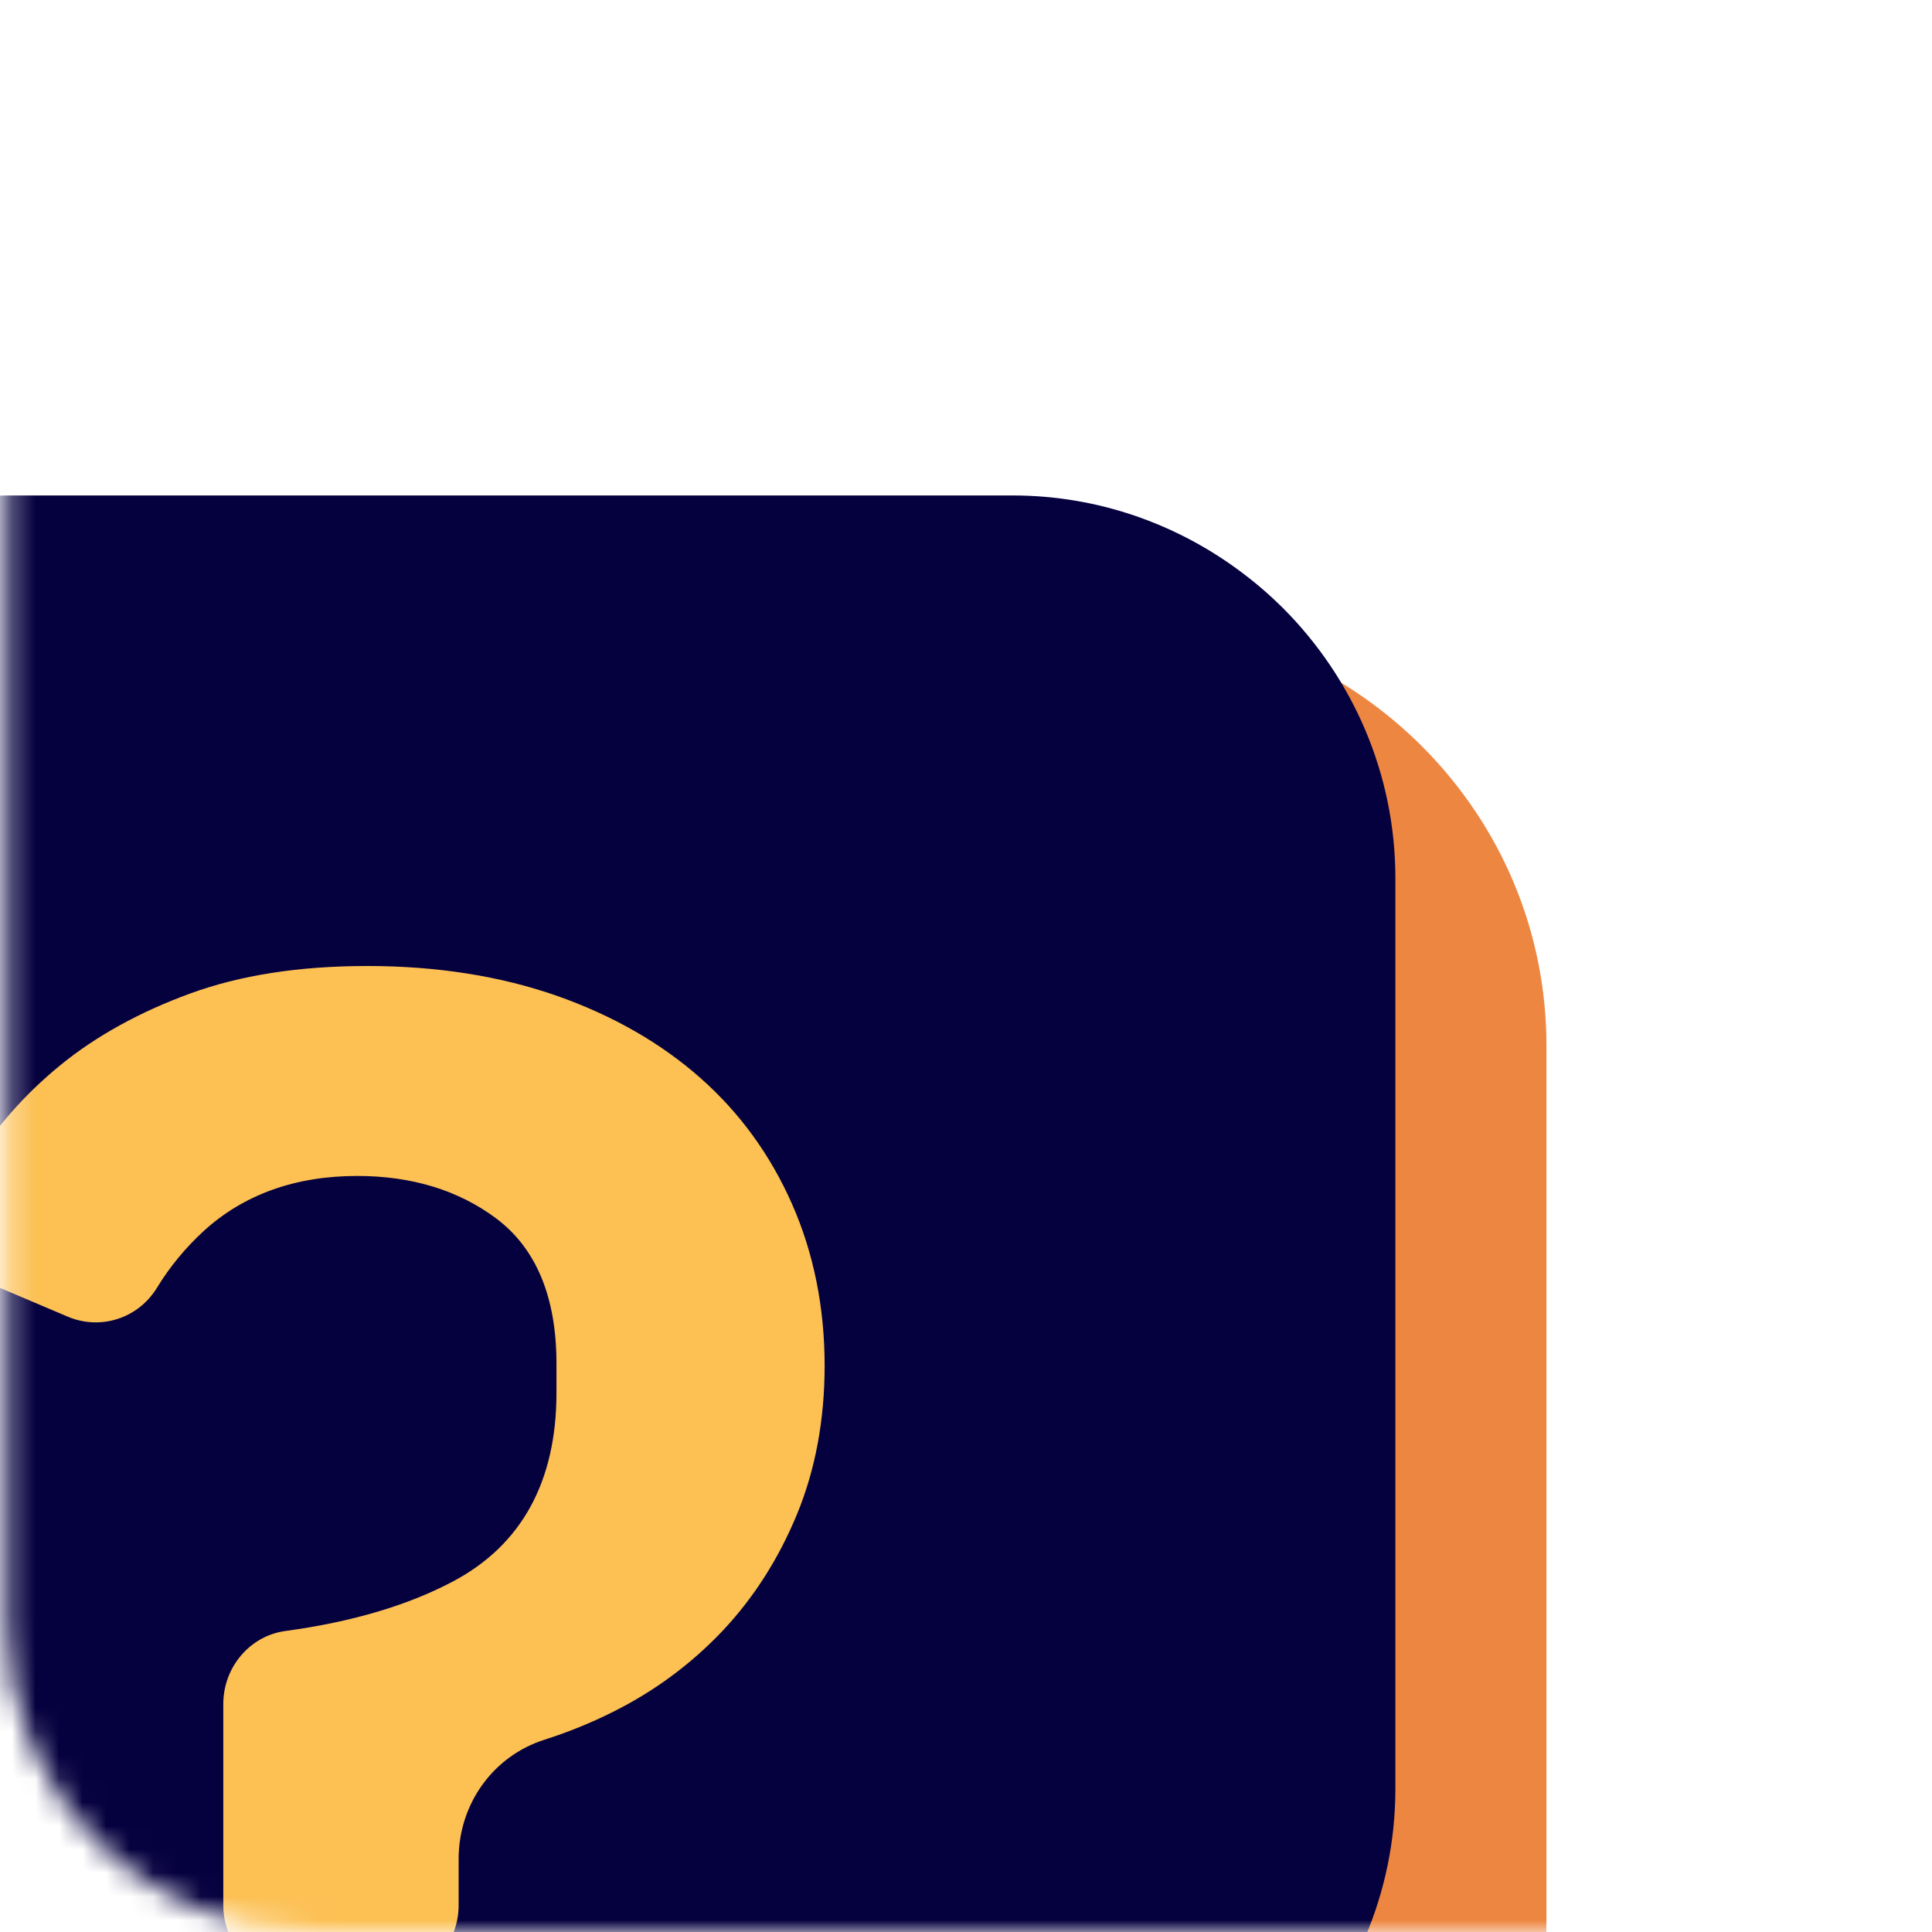
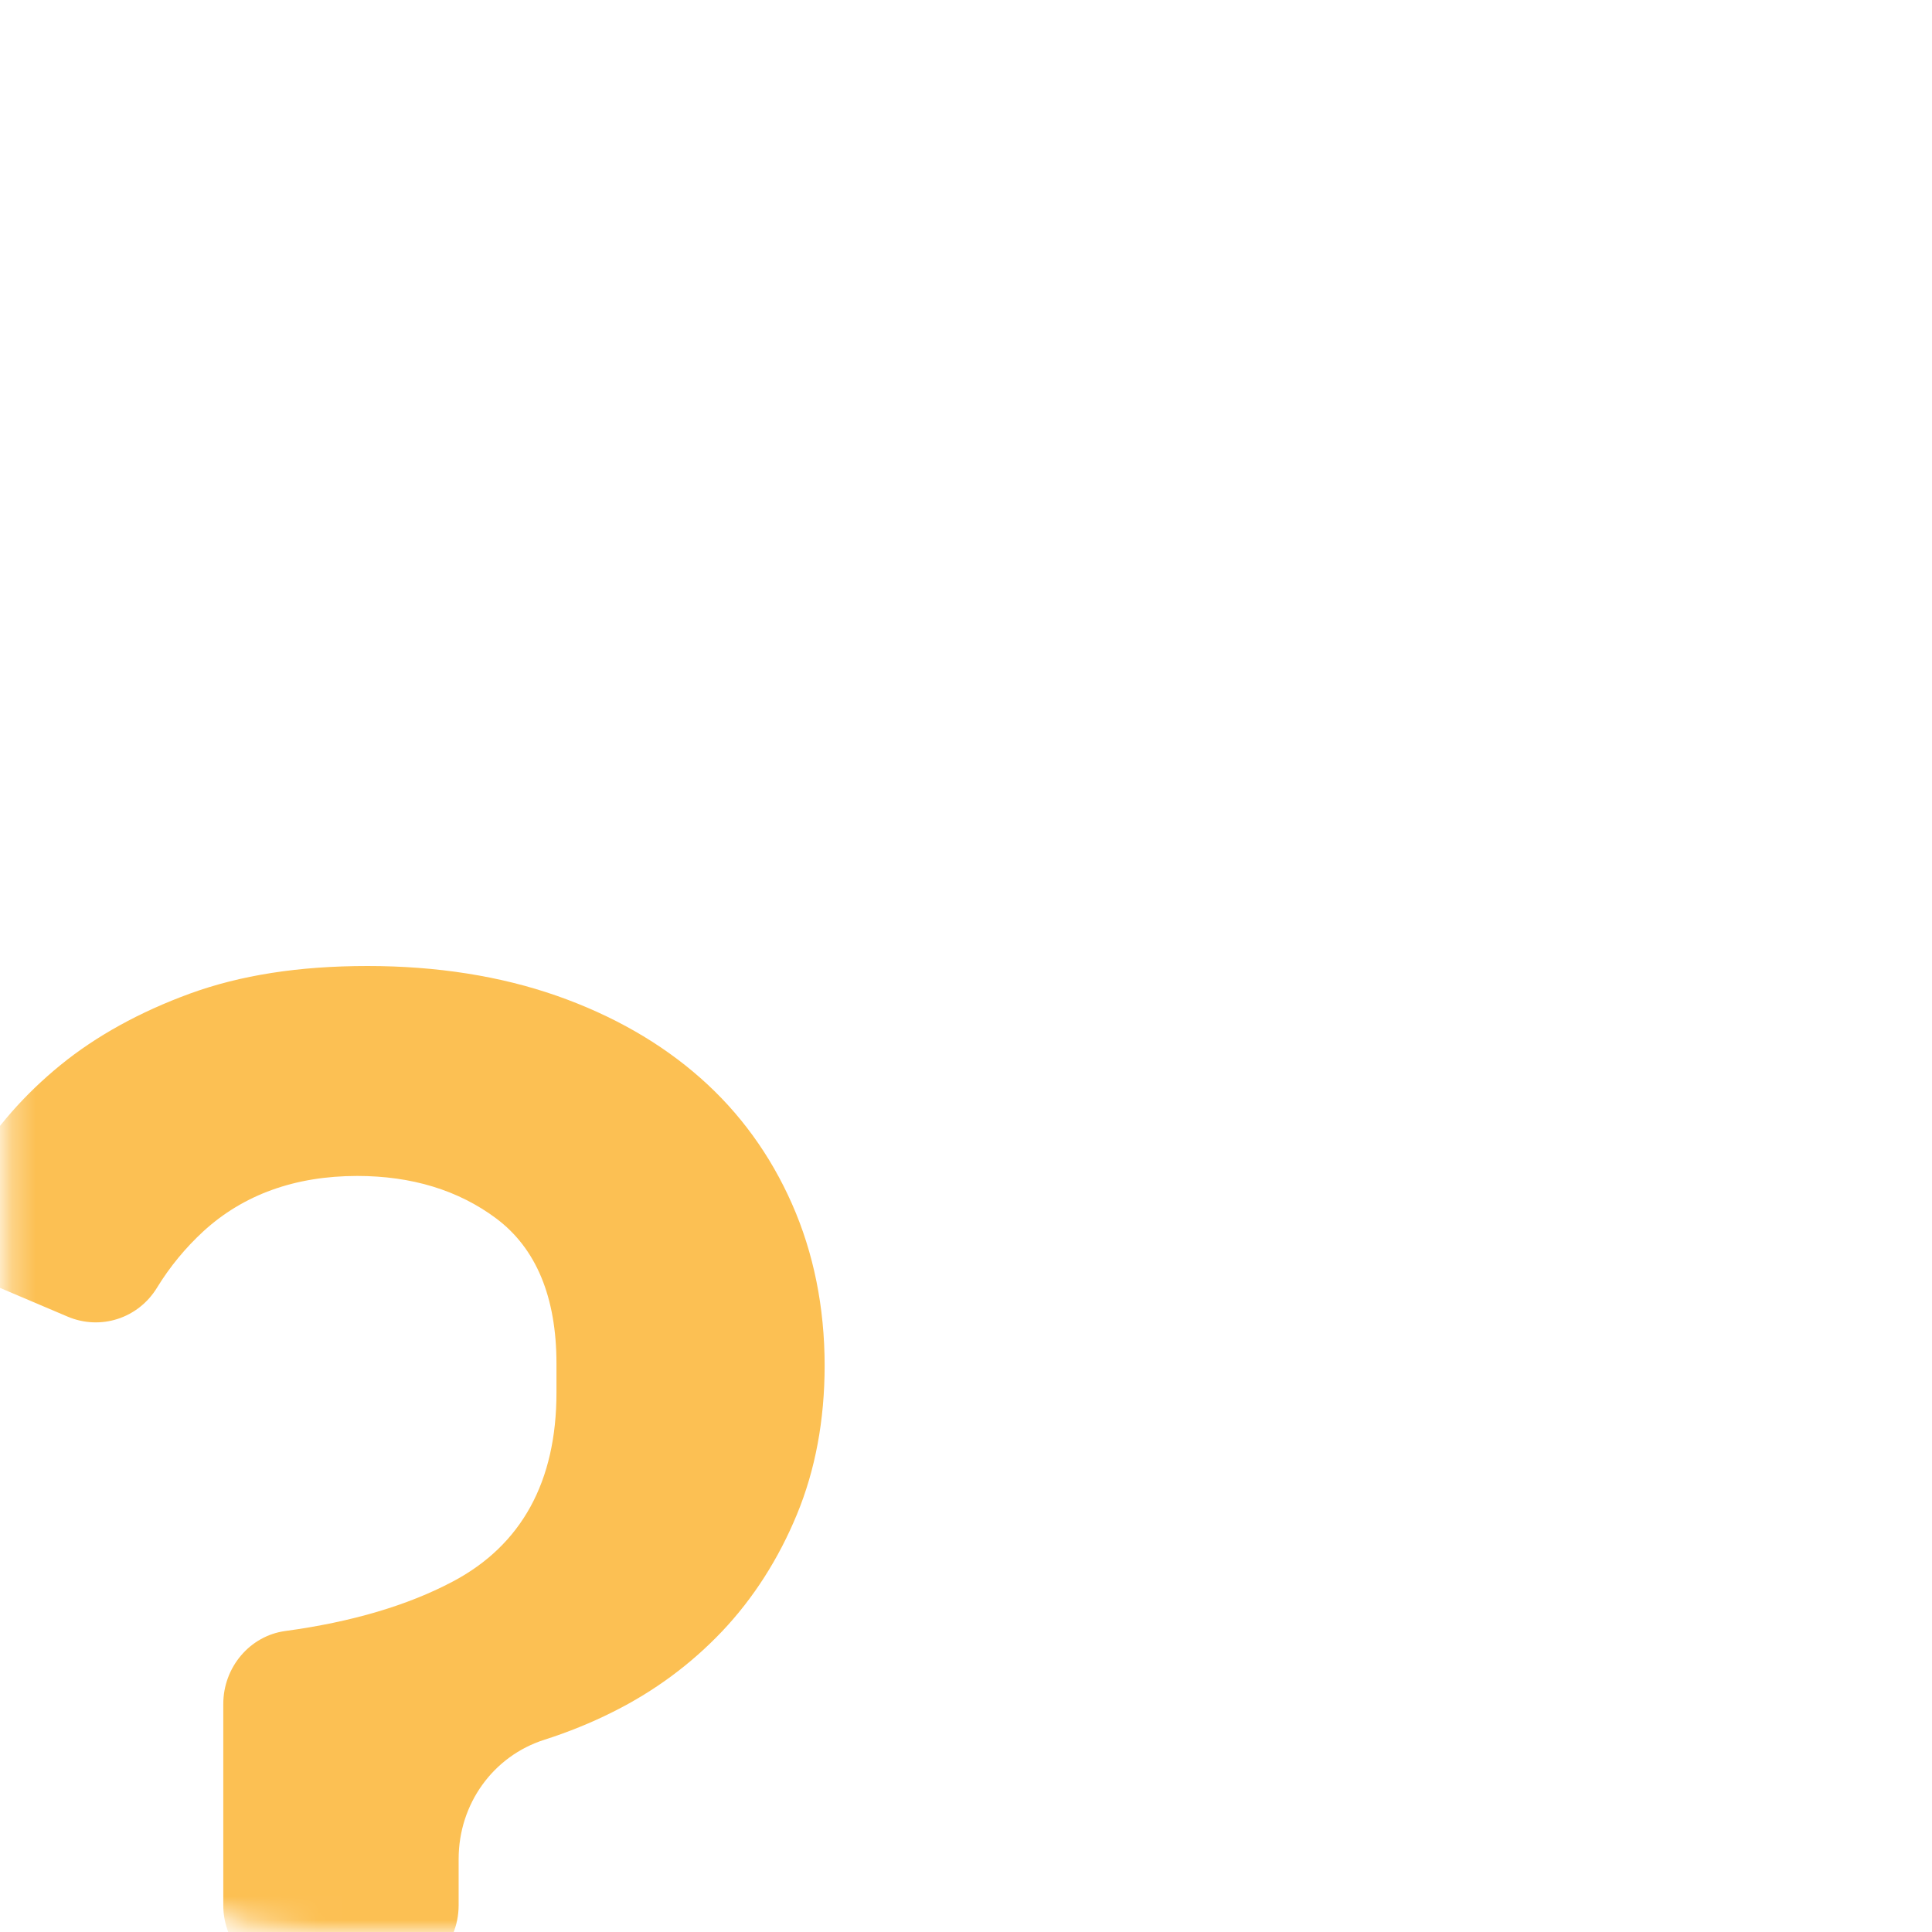
<svg xmlns="http://www.w3.org/2000/svg" width="82" height="82" viewBox="0 0 82 82" fill="none">
  <mask id="mask0_335_13552" style="mask-type:alpha" maskUnits="userSpaceOnUse" x="0" y="0" width="82" height="82">
    <path d="M0.293 13.962C0.293 6.778 6.117 0.954 13.302 0.954H68.309C75.494 0.954 81.318 6.778 81.318 13.962V68.97C81.318 76.154 75.494 81.978 68.309 81.978H13.302C6.117 81.978 0.293 76.154 0.293 68.97V13.962Z" fill="white" />
  </mask>
  <g mask="url(#mask0_335_13552)">
-     <path d="M65.636 44.384V81.567C65.636 86.352 63.76 90.864 60.345 94.279C56.93 97.694 52.408 99.58 47.633 99.58H27.2L27.787 99.158H12.031L11.923 99.58H6.66C1.884 99.58 -2.633 97.704 -6.062 94.284C-7.854 92.483 -9.223 90.386 -10.119 88.102C-10.204 87.881 -10.288 87.661 -10.363 87.44C-11.015 85.573 -11.348 83.598 -11.348 81.572V44.389C-11.348 39.609 -9.472 35.096 -6.066 31.677C-2.633 28.262 1.884 26.376 6.66 26.376H47.633C48.557 26.376 49.477 26.442 50.373 26.582C50.617 26.62 50.861 26.662 51.1 26.709C54.566 27.394 57.765 29.097 60.345 31.667C63.755 35.082 65.636 39.599 65.636 44.384Z" fill="#ED8640" />
-     <path d="M59.224 37.278V75.92C59.224 80.371 57.404 84.434 54.454 87.389C51.508 90.33 47.431 92.173 42.985 92.173H0.402C-3.632 92.173 -7.324 90.672 -10.176 88.219C-10.26 88.149 -10.344 88.074 -10.429 87.999C-10.649 87.802 -10.87 87.595 -11.076 87.389C-14.017 84.443 -15.847 80.376 -15.847 75.92V37.278C-15.847 32.821 -14.017 28.759 -11.076 25.809C-8.126 22.868 -4.073 21.029 0.402 21.029H42.985C46.606 21.029 49.979 22.248 52.694 24.289C52.953 24.481 53.206 24.683 53.45 24.889C53.797 25.18 54.13 25.49 54.454 25.809C57.404 28.764 59.224 32.826 59.224 37.278Z" fill="#05003E" />
    <path d="M33.616 51.101C32.702 49.027 31.396 47.224 29.727 45.753C28.05 44.269 25.994 43.092 23.622 42.261C21.229 41.425 18.53 41 15.599 41C12.667 41 10.197 41.394 8.067 42.169C5.933 42.948 4.079 43.972 2.565 45.206C1.048 46.444 -0.198 47.862 -1.138 49.421C-1.306 49.696 -1.466 49.972 -1.617 50.248C-2.039 51.018 -2.117 51.902 -1.828 52.747C-1.539 53.592 -0.905 54.279 -0.09 54.624L2.867 55.88C4.268 56.476 5.868 55.959 6.666 54.651C7.209 53.762 7.873 52.961 8.627 52.265C10.33 50.703 12.529 49.911 15.163 49.911C17.47 49.911 19.453 50.515 21.053 51.709C22.756 52.979 23.618 55.053 23.618 57.876V59.11C23.618 62.879 22.139 65.579 19.22 67.124C17.315 68.135 14.922 68.844 12.107 69.225C10.606 69.43 9.477 70.761 9.477 72.323V80.866C9.477 82.591 10.861 84 12.559 84H16.379C18.082 84 19.466 82.591 19.466 80.866V78.901C19.466 76.564 20.932 74.529 23.113 73.838C24.101 73.522 25.079 73.129 26.011 72.66C27.77 71.785 29.331 70.629 30.658 69.229C31.973 67.837 33.043 66.17 33.823 64.279C34.603 62.393 35 60.27 35 57.964C35 55.491 34.534 53.18 33.616 51.101Z" fill="#FCC053" />
  </g>
</svg>